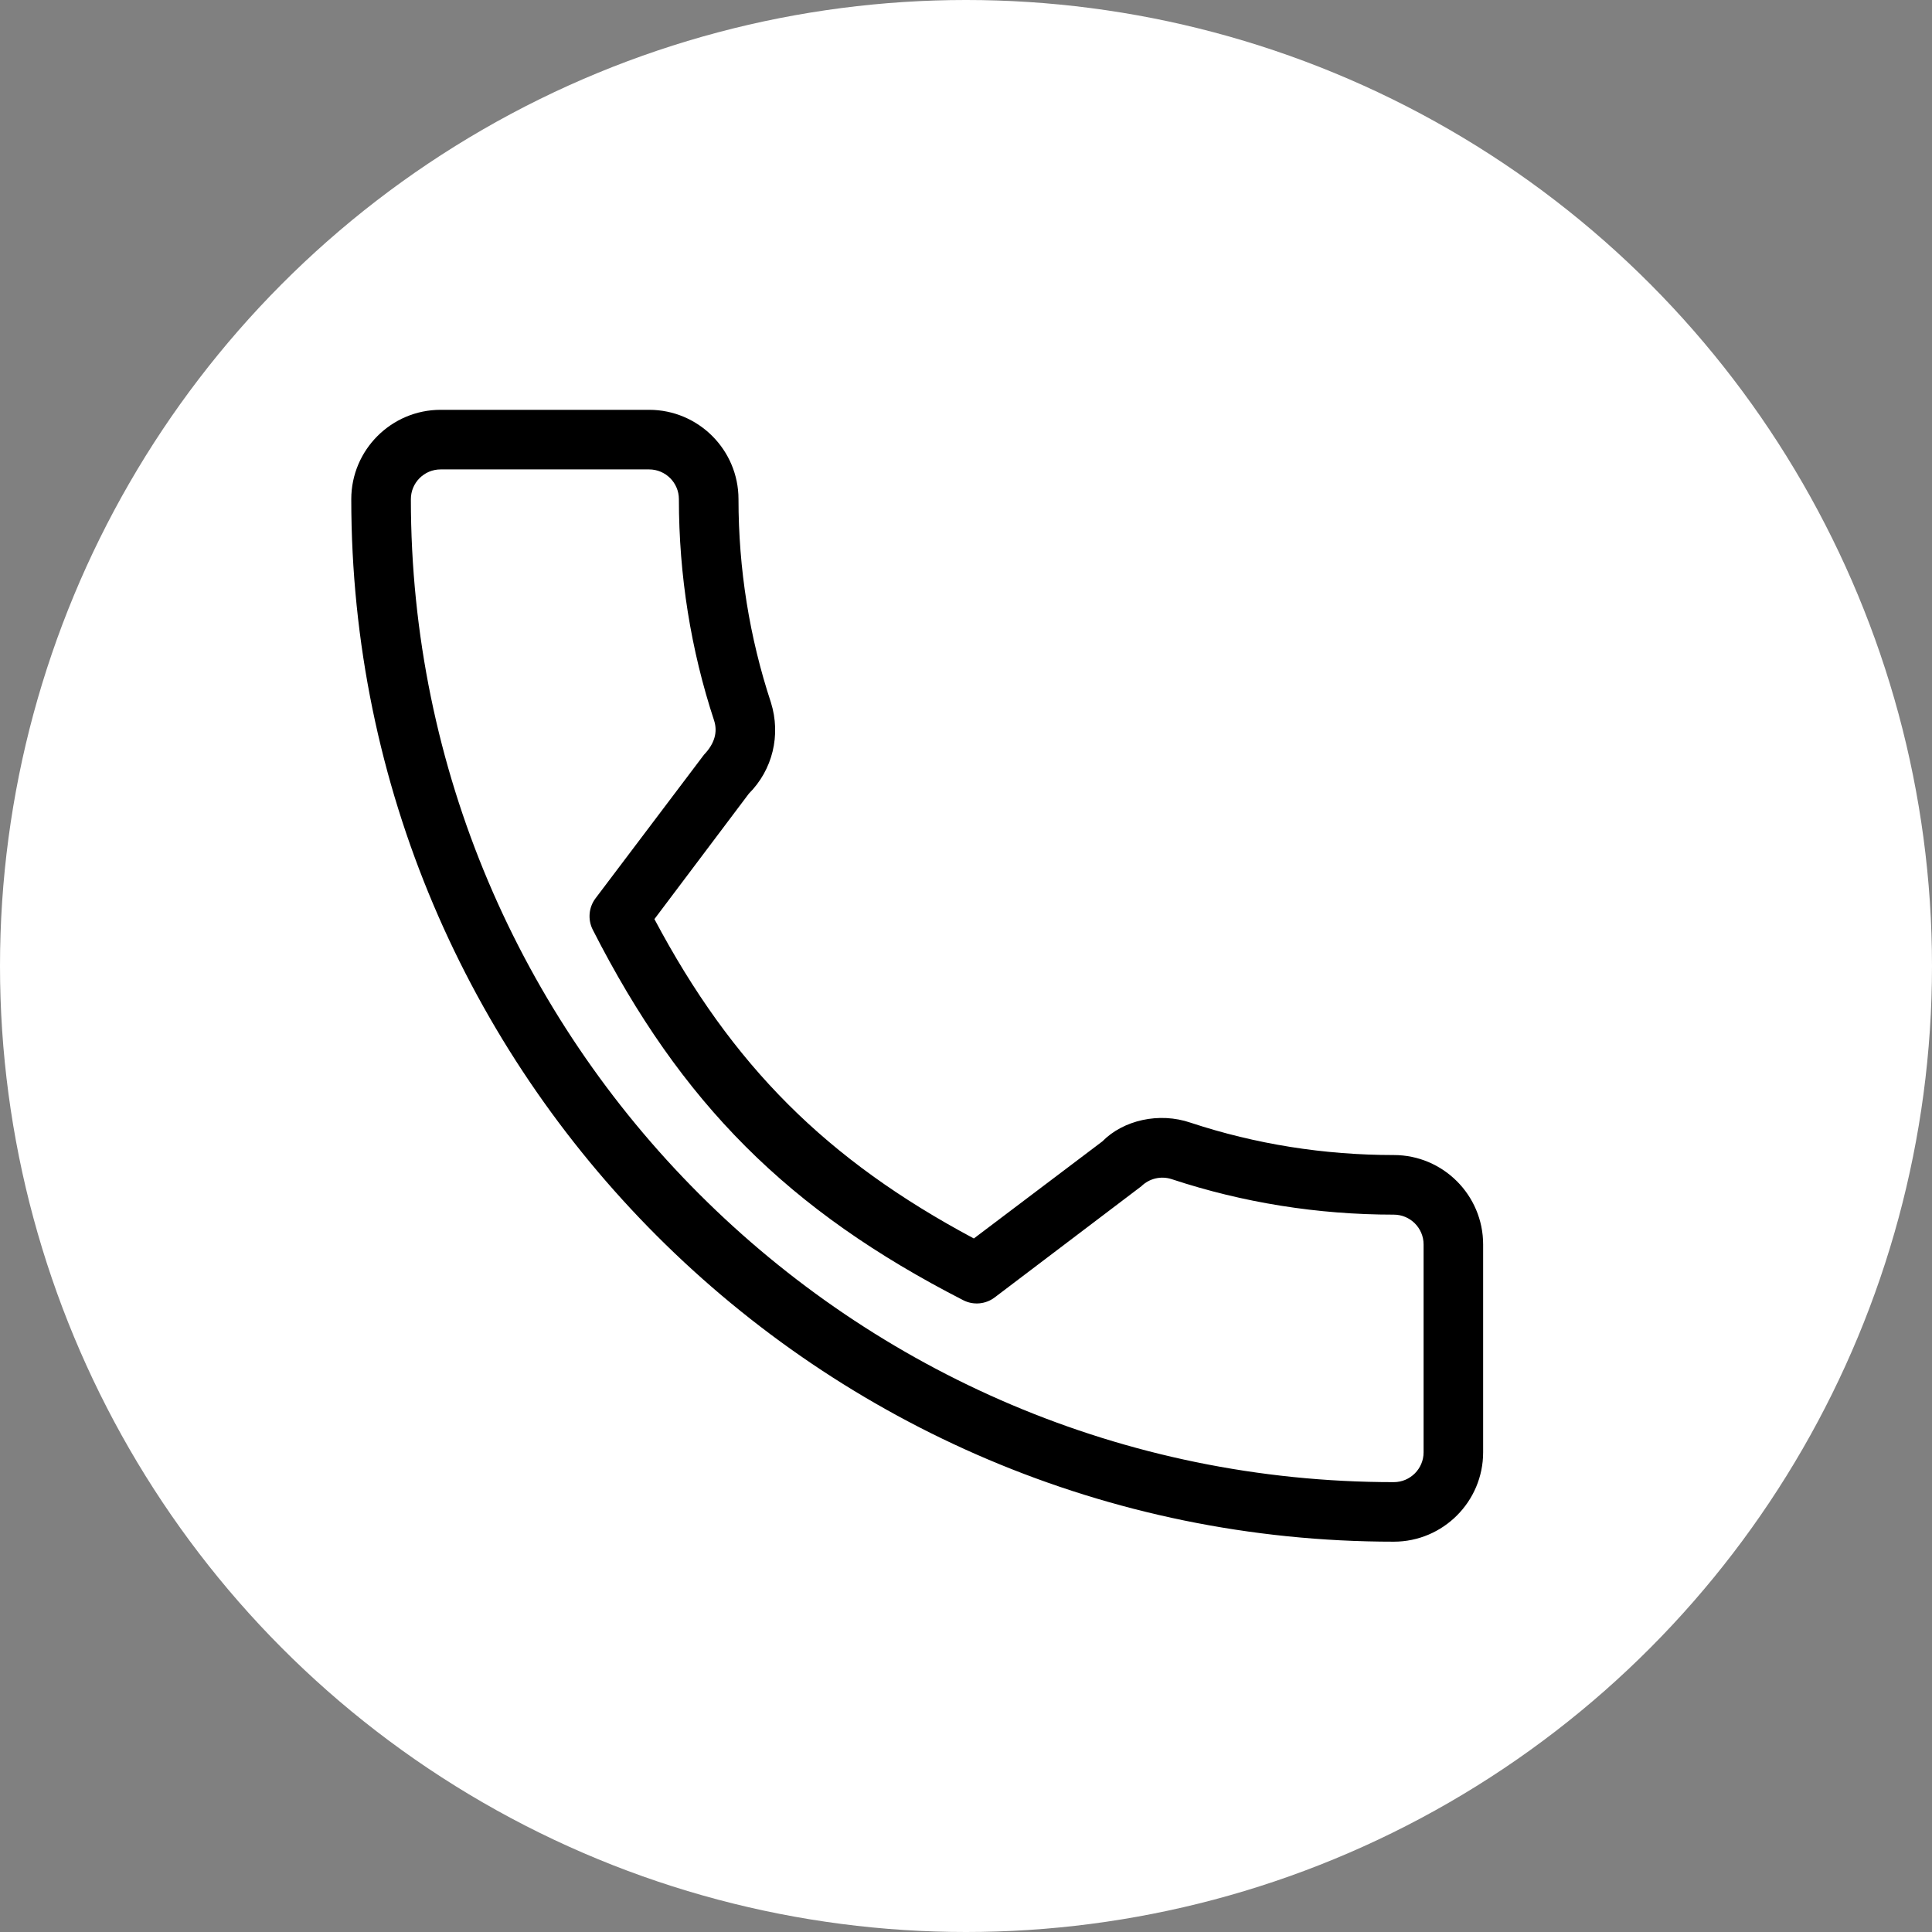
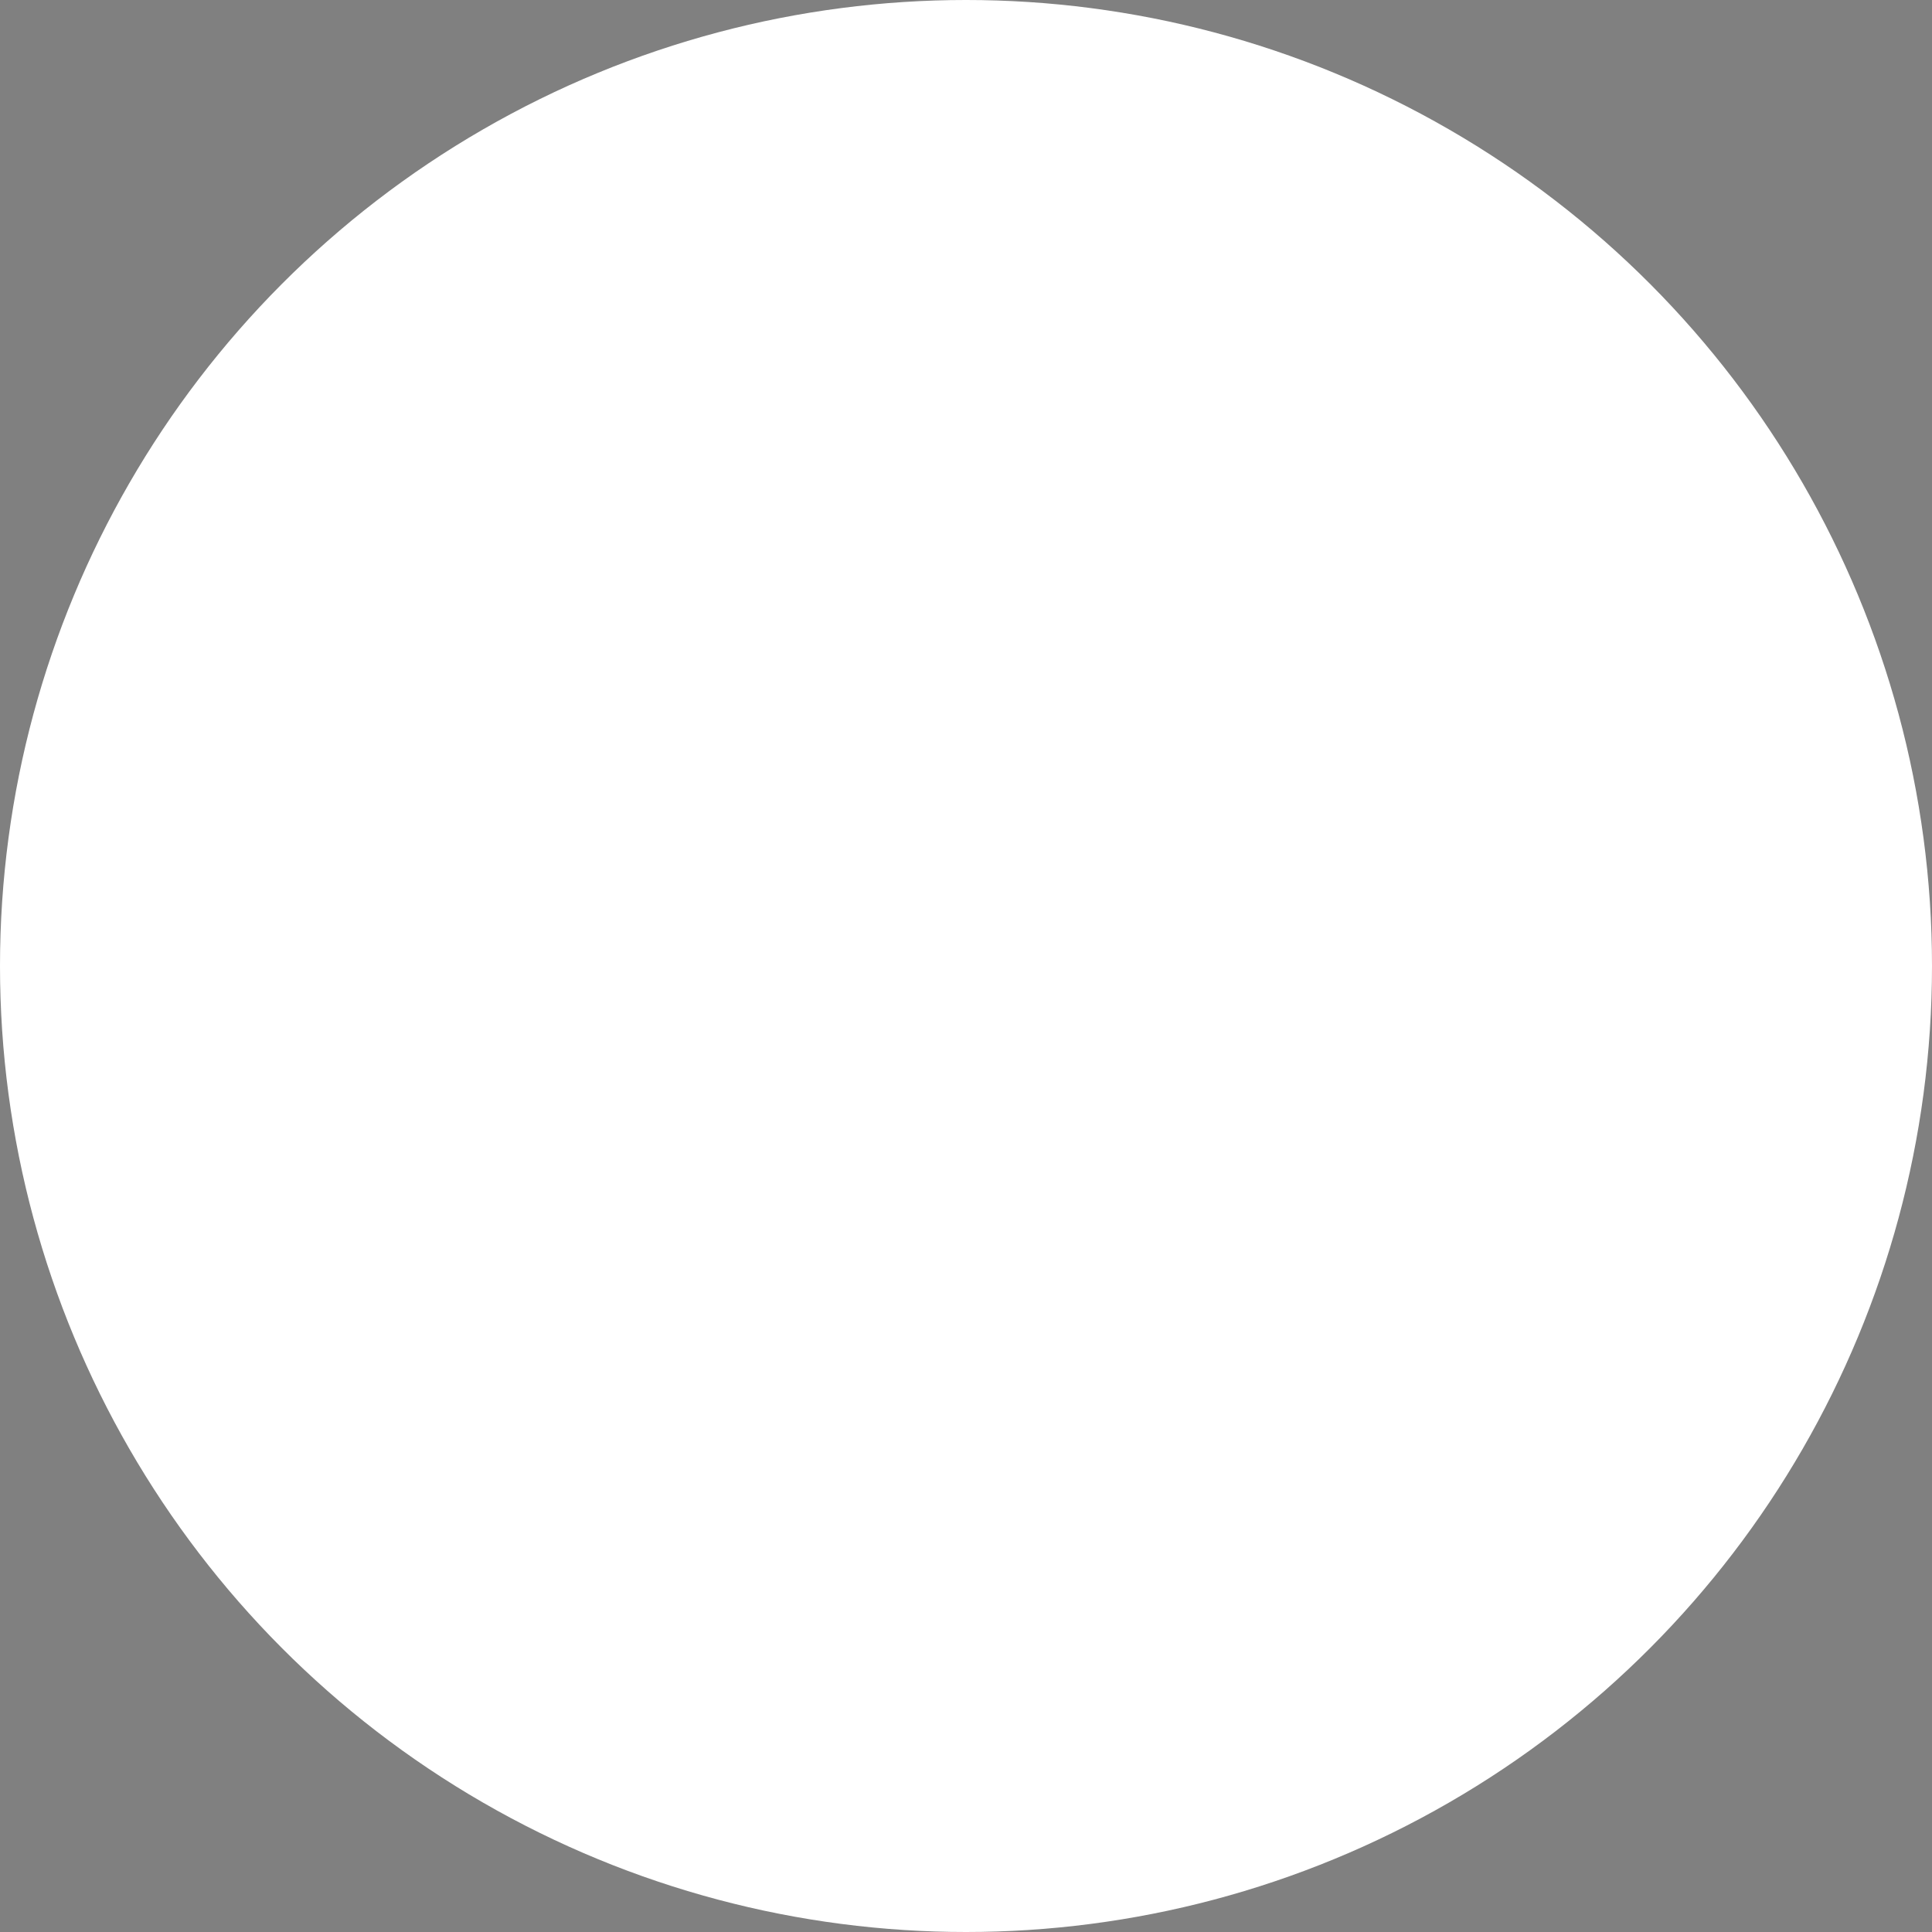
<svg xmlns="http://www.w3.org/2000/svg" width="33" height="33" viewBox="0 0 33 33" fill="none">
  <rect x="0" y="0" width="33" height="33" fill="#808080" stroke="none" />
  <circle cx="16.5" cy="16.5" r="16.5" fill="white" />
-   <path d="M23.807 19.729C22.614 19.729 21.446 19.543 20.338 19.177C19.798 18.991 19.185 19.134 18.829 19.496L16.634 21.154C14.117 19.811 12.505 18.2 11.178 15.699L12.791 13.556C13.197 13.149 13.342 12.556 13.168 11.999C12.801 10.886 12.614 9.717 12.614 8.526C12.614 7.685 11.929 7 11.088 7H7.526C6.685 7 6 7.685 6 8.526C6 18.344 13.989 26.333 23.807 26.333C24.648 26.333 25.333 25.648 25.333 24.807V21.256C25.333 20.414 24.648 19.729 23.807 19.729ZM24.316 24.807C24.316 25.088 24.087 25.316 23.807 25.316C14.549 25.316 7.018 17.784 7.018 8.526C7.018 8.245 7.246 8.018 7.526 8.018H11.088C11.367 8.018 11.596 8.245 11.596 8.526C11.596 9.826 11.8 11.102 12.199 12.312C12.258 12.502 12.21 12.698 12.024 12.892L10.172 15.344C10.055 15.499 10.037 15.708 10.125 15.881C11.634 18.845 13.467 20.679 16.452 22.208C16.624 22.297 16.835 22.279 16.99 22.161L19.495 20.262C19.632 20.128 19.832 20.081 20.014 20.141C21.23 20.543 22.506 20.747 23.807 20.747C24.087 20.747 24.316 20.975 24.316 21.256V24.807H24.316Z" fill="black" />
</svg>